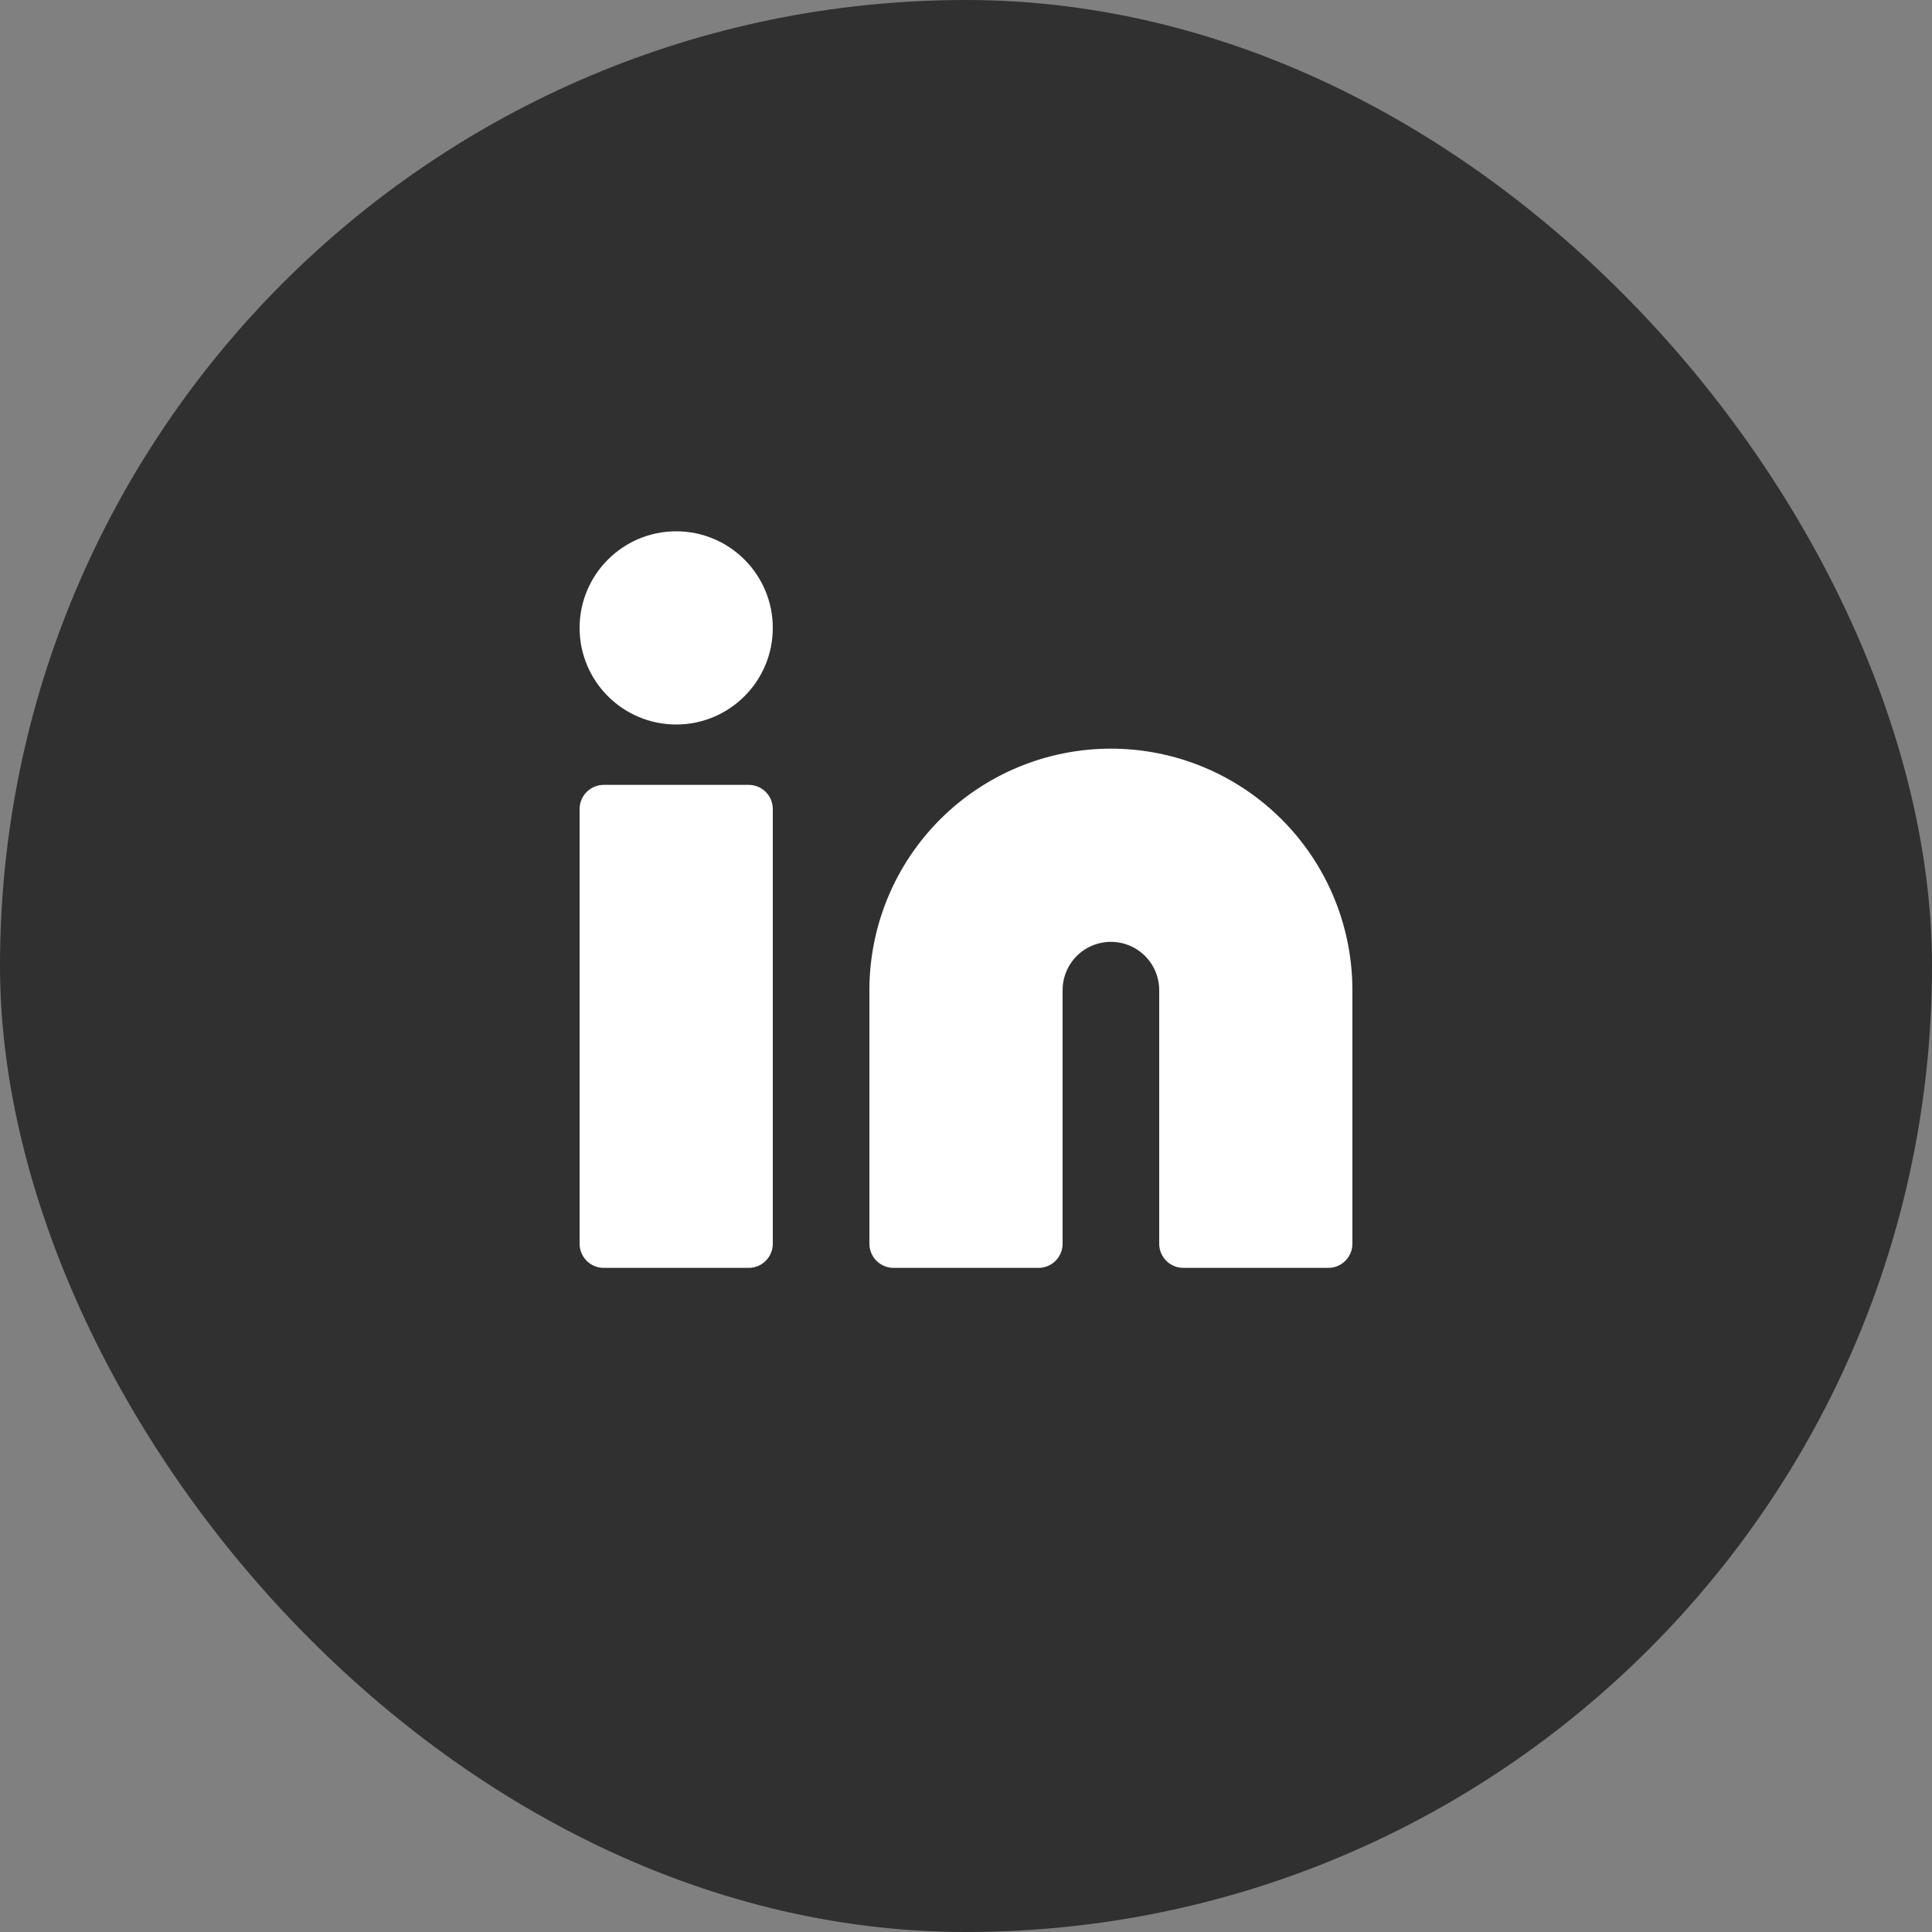
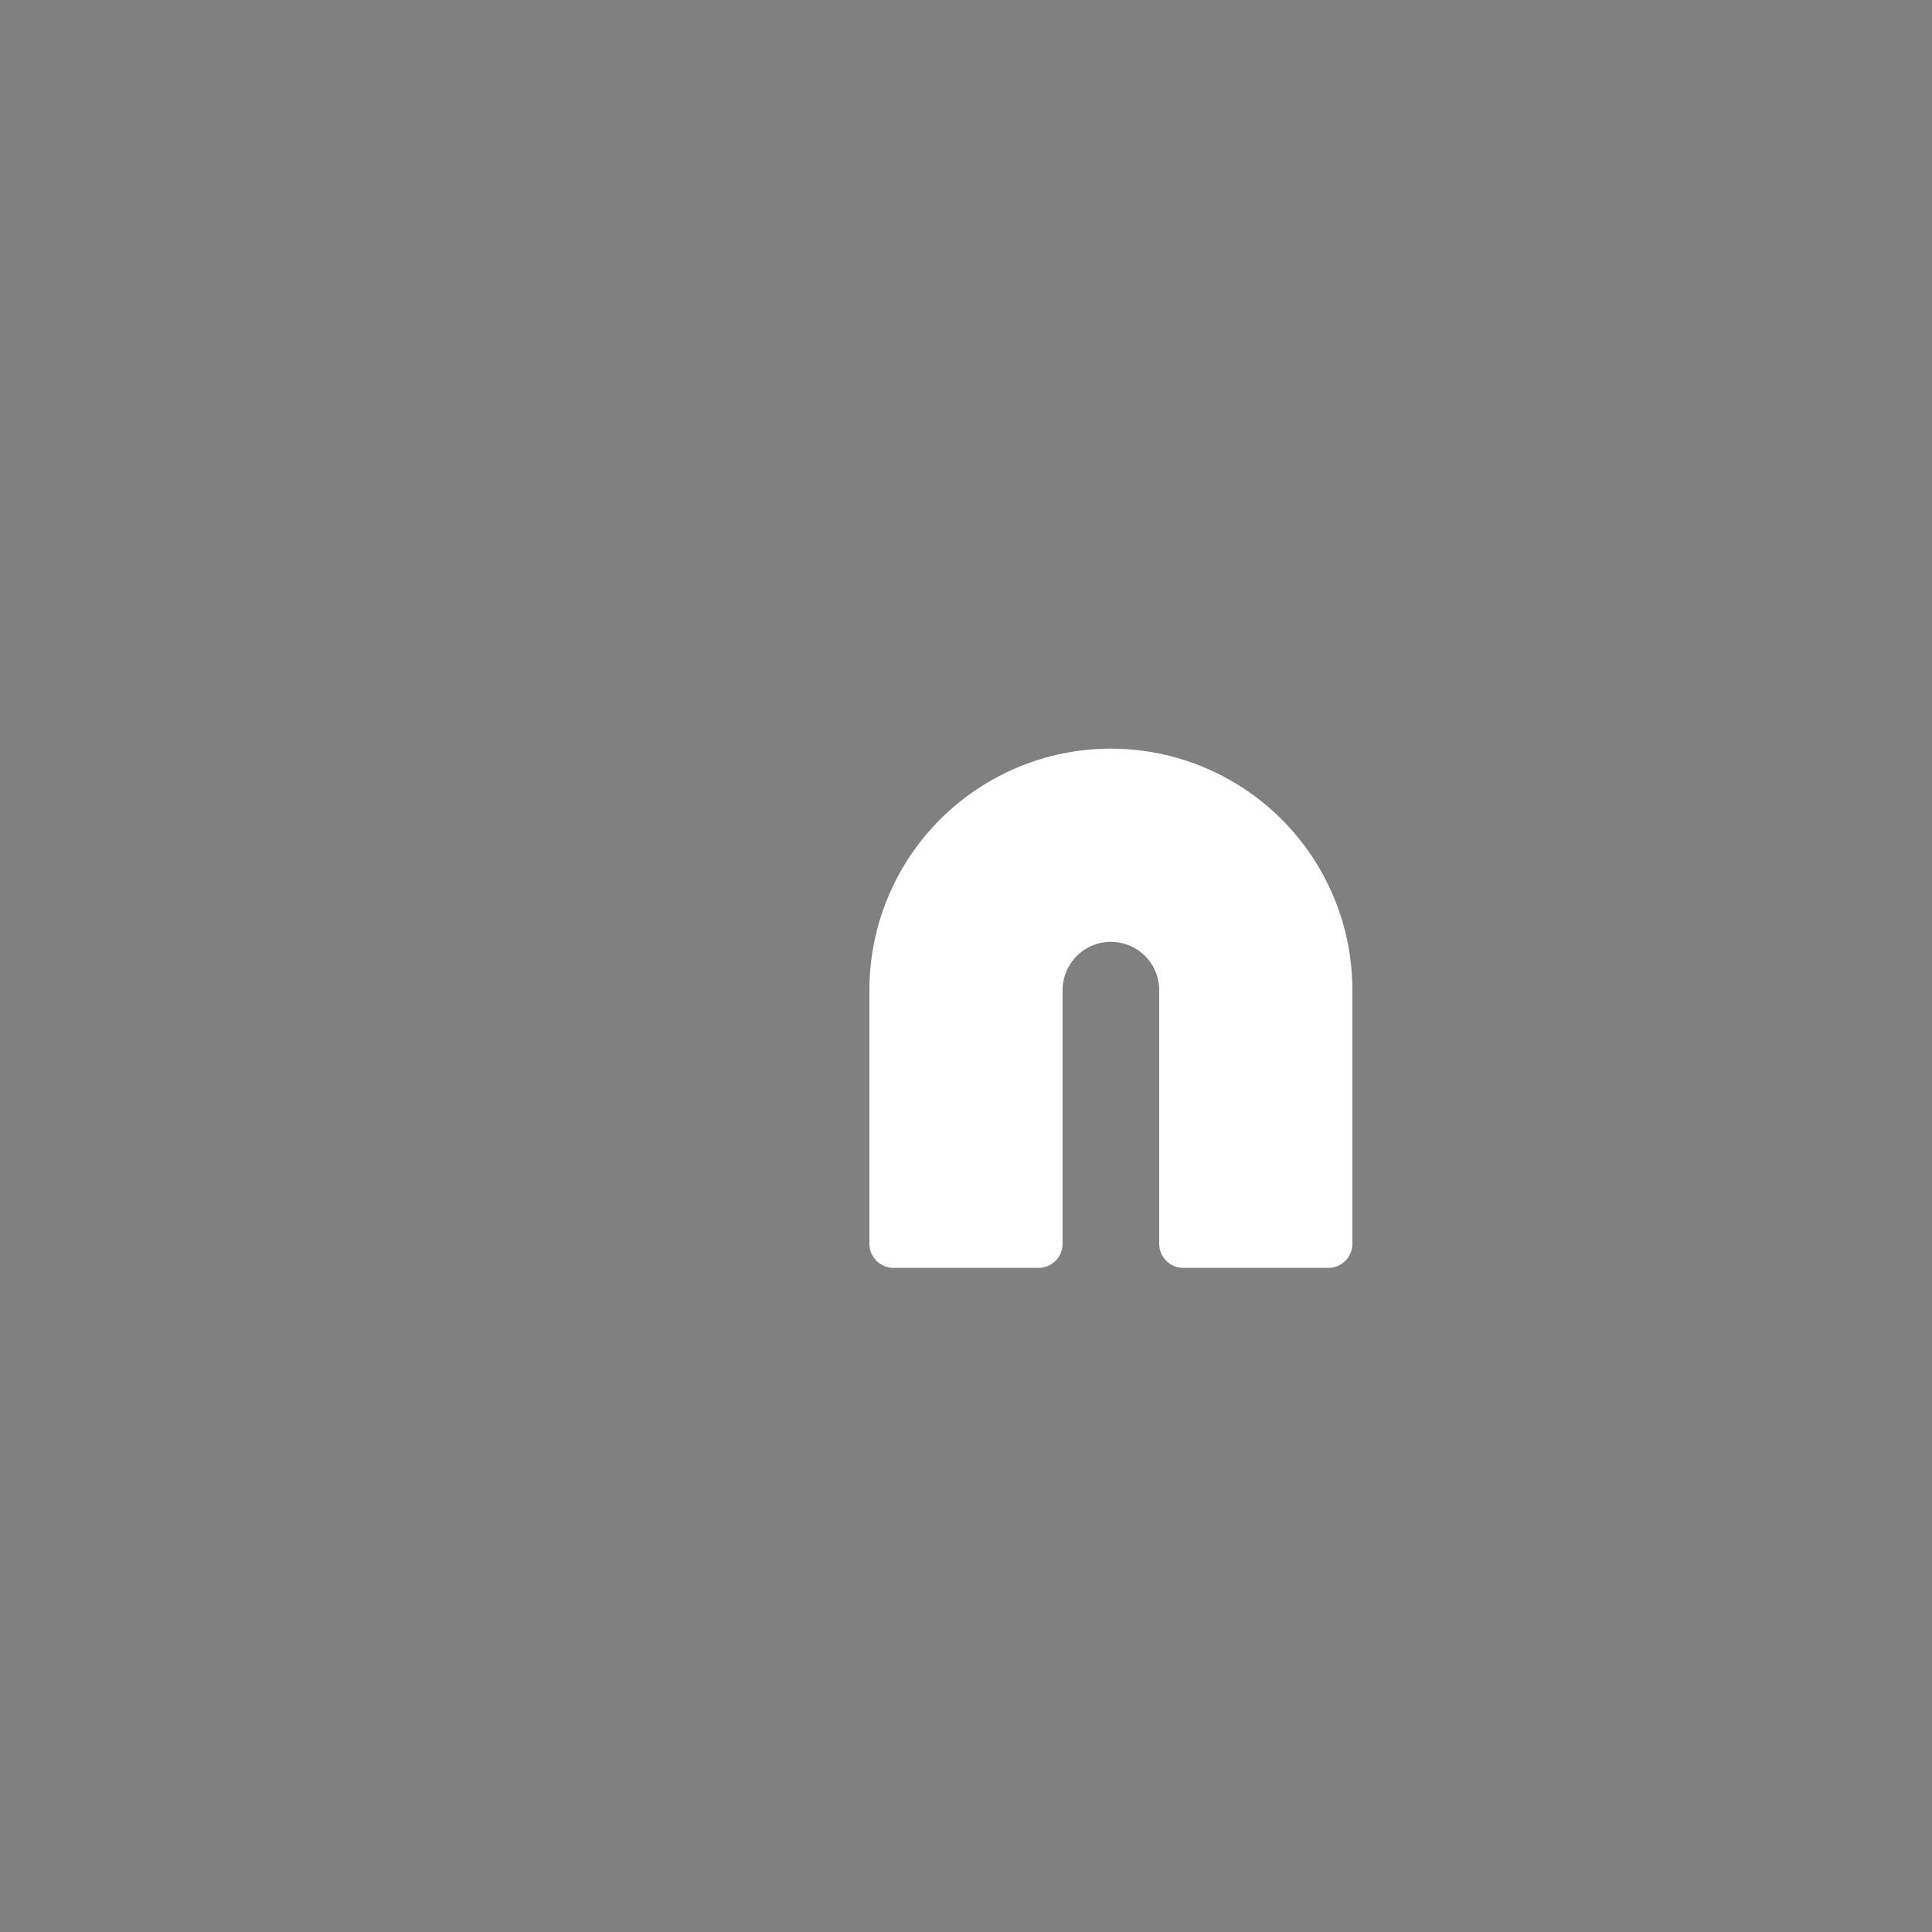
<svg xmlns="http://www.w3.org/2000/svg" width="40" height="40" viewBox="0 0 40 40" fill="none">
  <rect x="0" y="0" width="40" height="40" fill="#808080" stroke="none" />
-   <rect width="40" height="40" rx="20" fill="#303030" />
  <path d="M23 16C24.194 16 25.338 16.474 26.182 17.318C27.026 18.162 27.5 19.306 27.5 20.5V25.75H24.5V20.5C24.5 20.102 24.342 19.721 24.061 19.439C23.779 19.158 23.398 19 23 19C22.602 19 22.221 19.158 21.939 19.439C21.658 19.721 21.5 20.102 21.5 20.5V25.75H18.5V20.5C18.5 19.306 18.974 18.162 19.818 17.318C20.662 16.474 21.806 16 23 16Z" fill="white" stroke="white" stroke-linecap="round" stroke-linejoin="round" />
-   <path d="M15.5 16.75H12.5V25.75H15.5V16.75Z" fill="white" stroke="white" stroke-linecap="round" stroke-linejoin="round" />
-   <path d="M14 14.5C14.828 14.5 15.5 13.828 15.5 13C15.5 12.172 14.828 11.5 14 11.5C13.172 11.5 12.5 12.172 12.5 13C12.5 13.828 13.172 14.5 14 14.5Z" fill="white" stroke="white" stroke-linecap="round" stroke-linejoin="round" />
</svg>